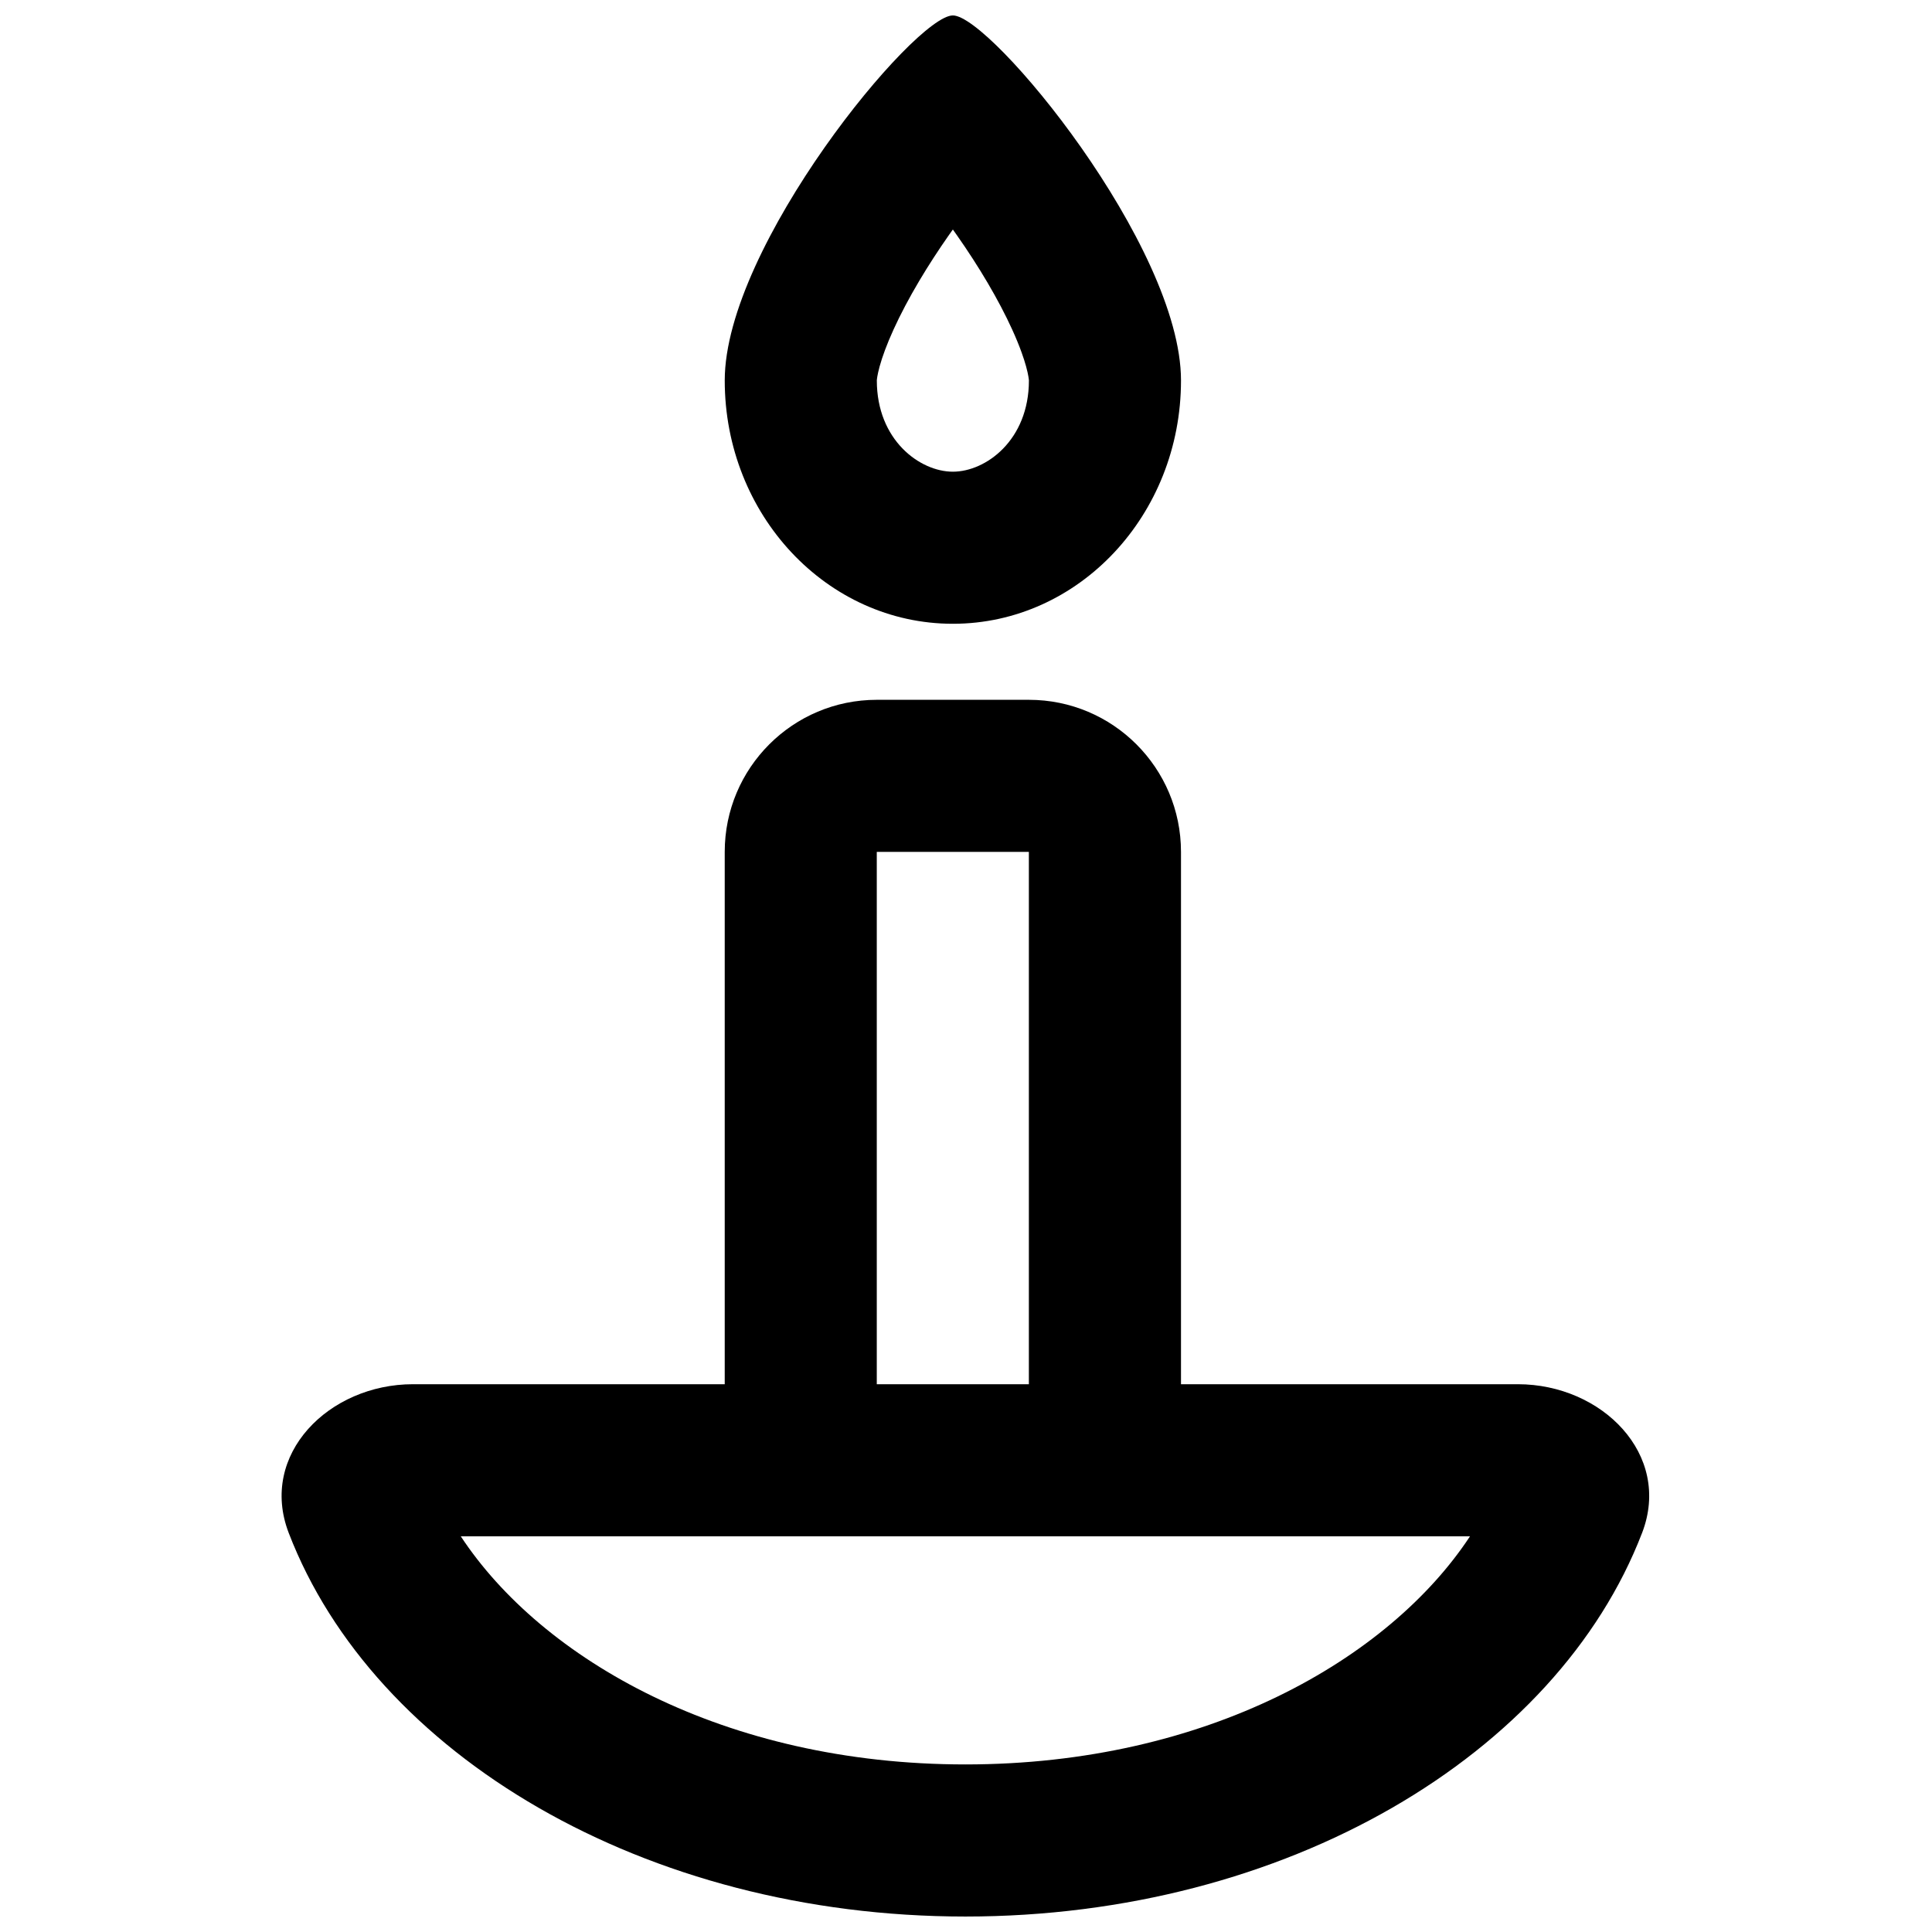
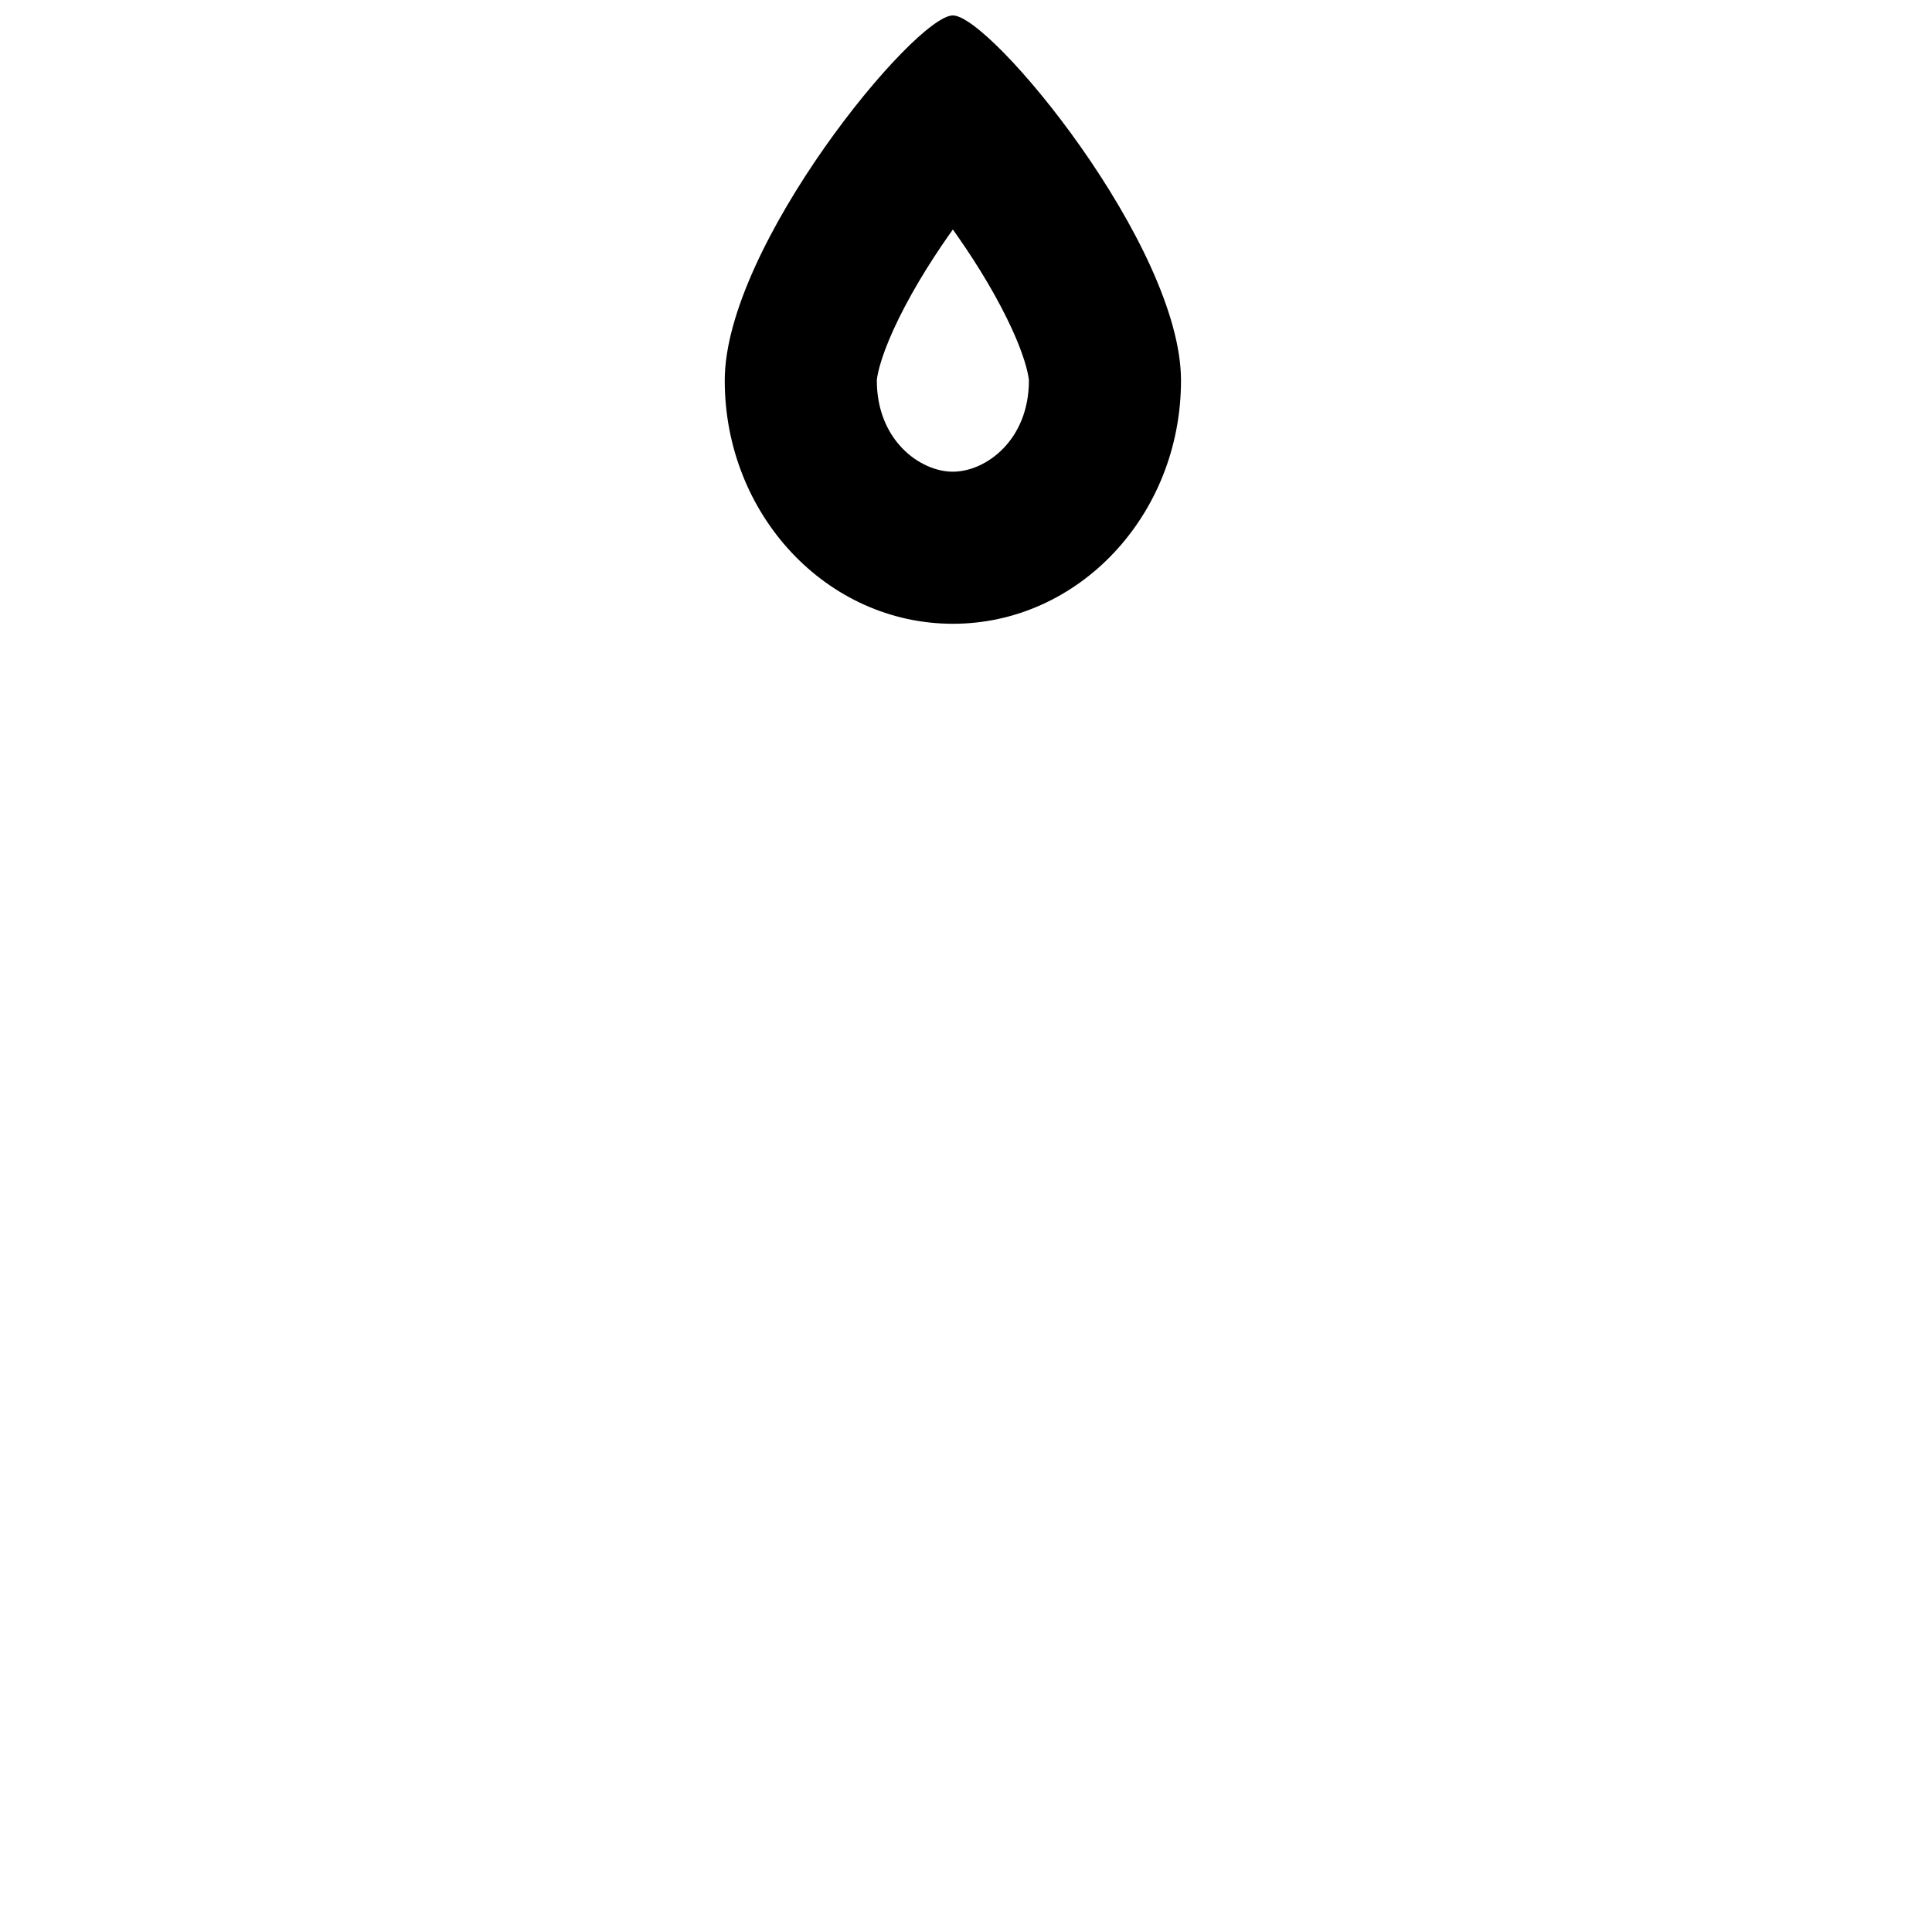
<svg xmlns="http://www.w3.org/2000/svg" width="800px" height="800px" version="1.1" viewBox="144 144 512 512">
  <defs>
    <clipPath id="b">
      <path d="m336 148.09h121v161.91h-121z" />
    </clipPath>
    <clipPath id="a">
      <path d="m218 329h364v322.9h-364z" />
    </clipPath>
  </defs>
  <g>
    <g clip-path="url(#b)">
      <path d="m396.52 148.09c-10.078 0-60.457 61.117-60.457 96.734 0 35.613 27.066 64.484 60.457 64.484s60.457-28.871 60.457-64.484c0-35.617-50.383-96.734-60.457-96.734zm-20.152 96.734c0 15.844 11.434 24.18 20.152 24.18s20.152-8.336 20.152-24.18v0c-0.012-0.137-0.086-1.312-0.742-3.695-0.305-1.117-0.703-2.367-1.203-3.746-0.648-1.797-1.465-3.809-2.473-6.023-3.594-7.902-8.812-16.695-14.715-25.098l-1.02-1.441-1.023 1.441c-2.809 4.004-5.465 8.098-7.867 12.141-2.637 4.441-4.965 8.82-6.844 12.957-1.781 3.914-2.969 7.191-3.68 9.77-0.652 2.383-0.73 3.559-0.738 3.695v0z" fill-rule="evenodd" />
    </g>
    <g clip-path="url(#a)">
-       <path d="m579.17 550.23c-22.566 58.734-94.316 101.67-179.33 101.67-85.02 0-156.77-42.934-179.33-101.67-7.984-20.781 10.664-39.398 32.926-39.398h82.625v-141.07c0-22.262 18.043-40.305 40.305-40.305h40.305c22.262 0 40.305 18.043 40.305 40.305v141.07h89.273c22.258 0 40.906 18.617 32.926 39.398zm-313.06 0.906c21.449 32.555 69.809 60.457 133.73 60.457 63.918 0 112.28-27.902 133.73-60.457zm150.55-40.305v-141.07h-40.305v141.07z" fill-rule="evenodd" />
-     </g>
+       </g>
  </g>
</svg>